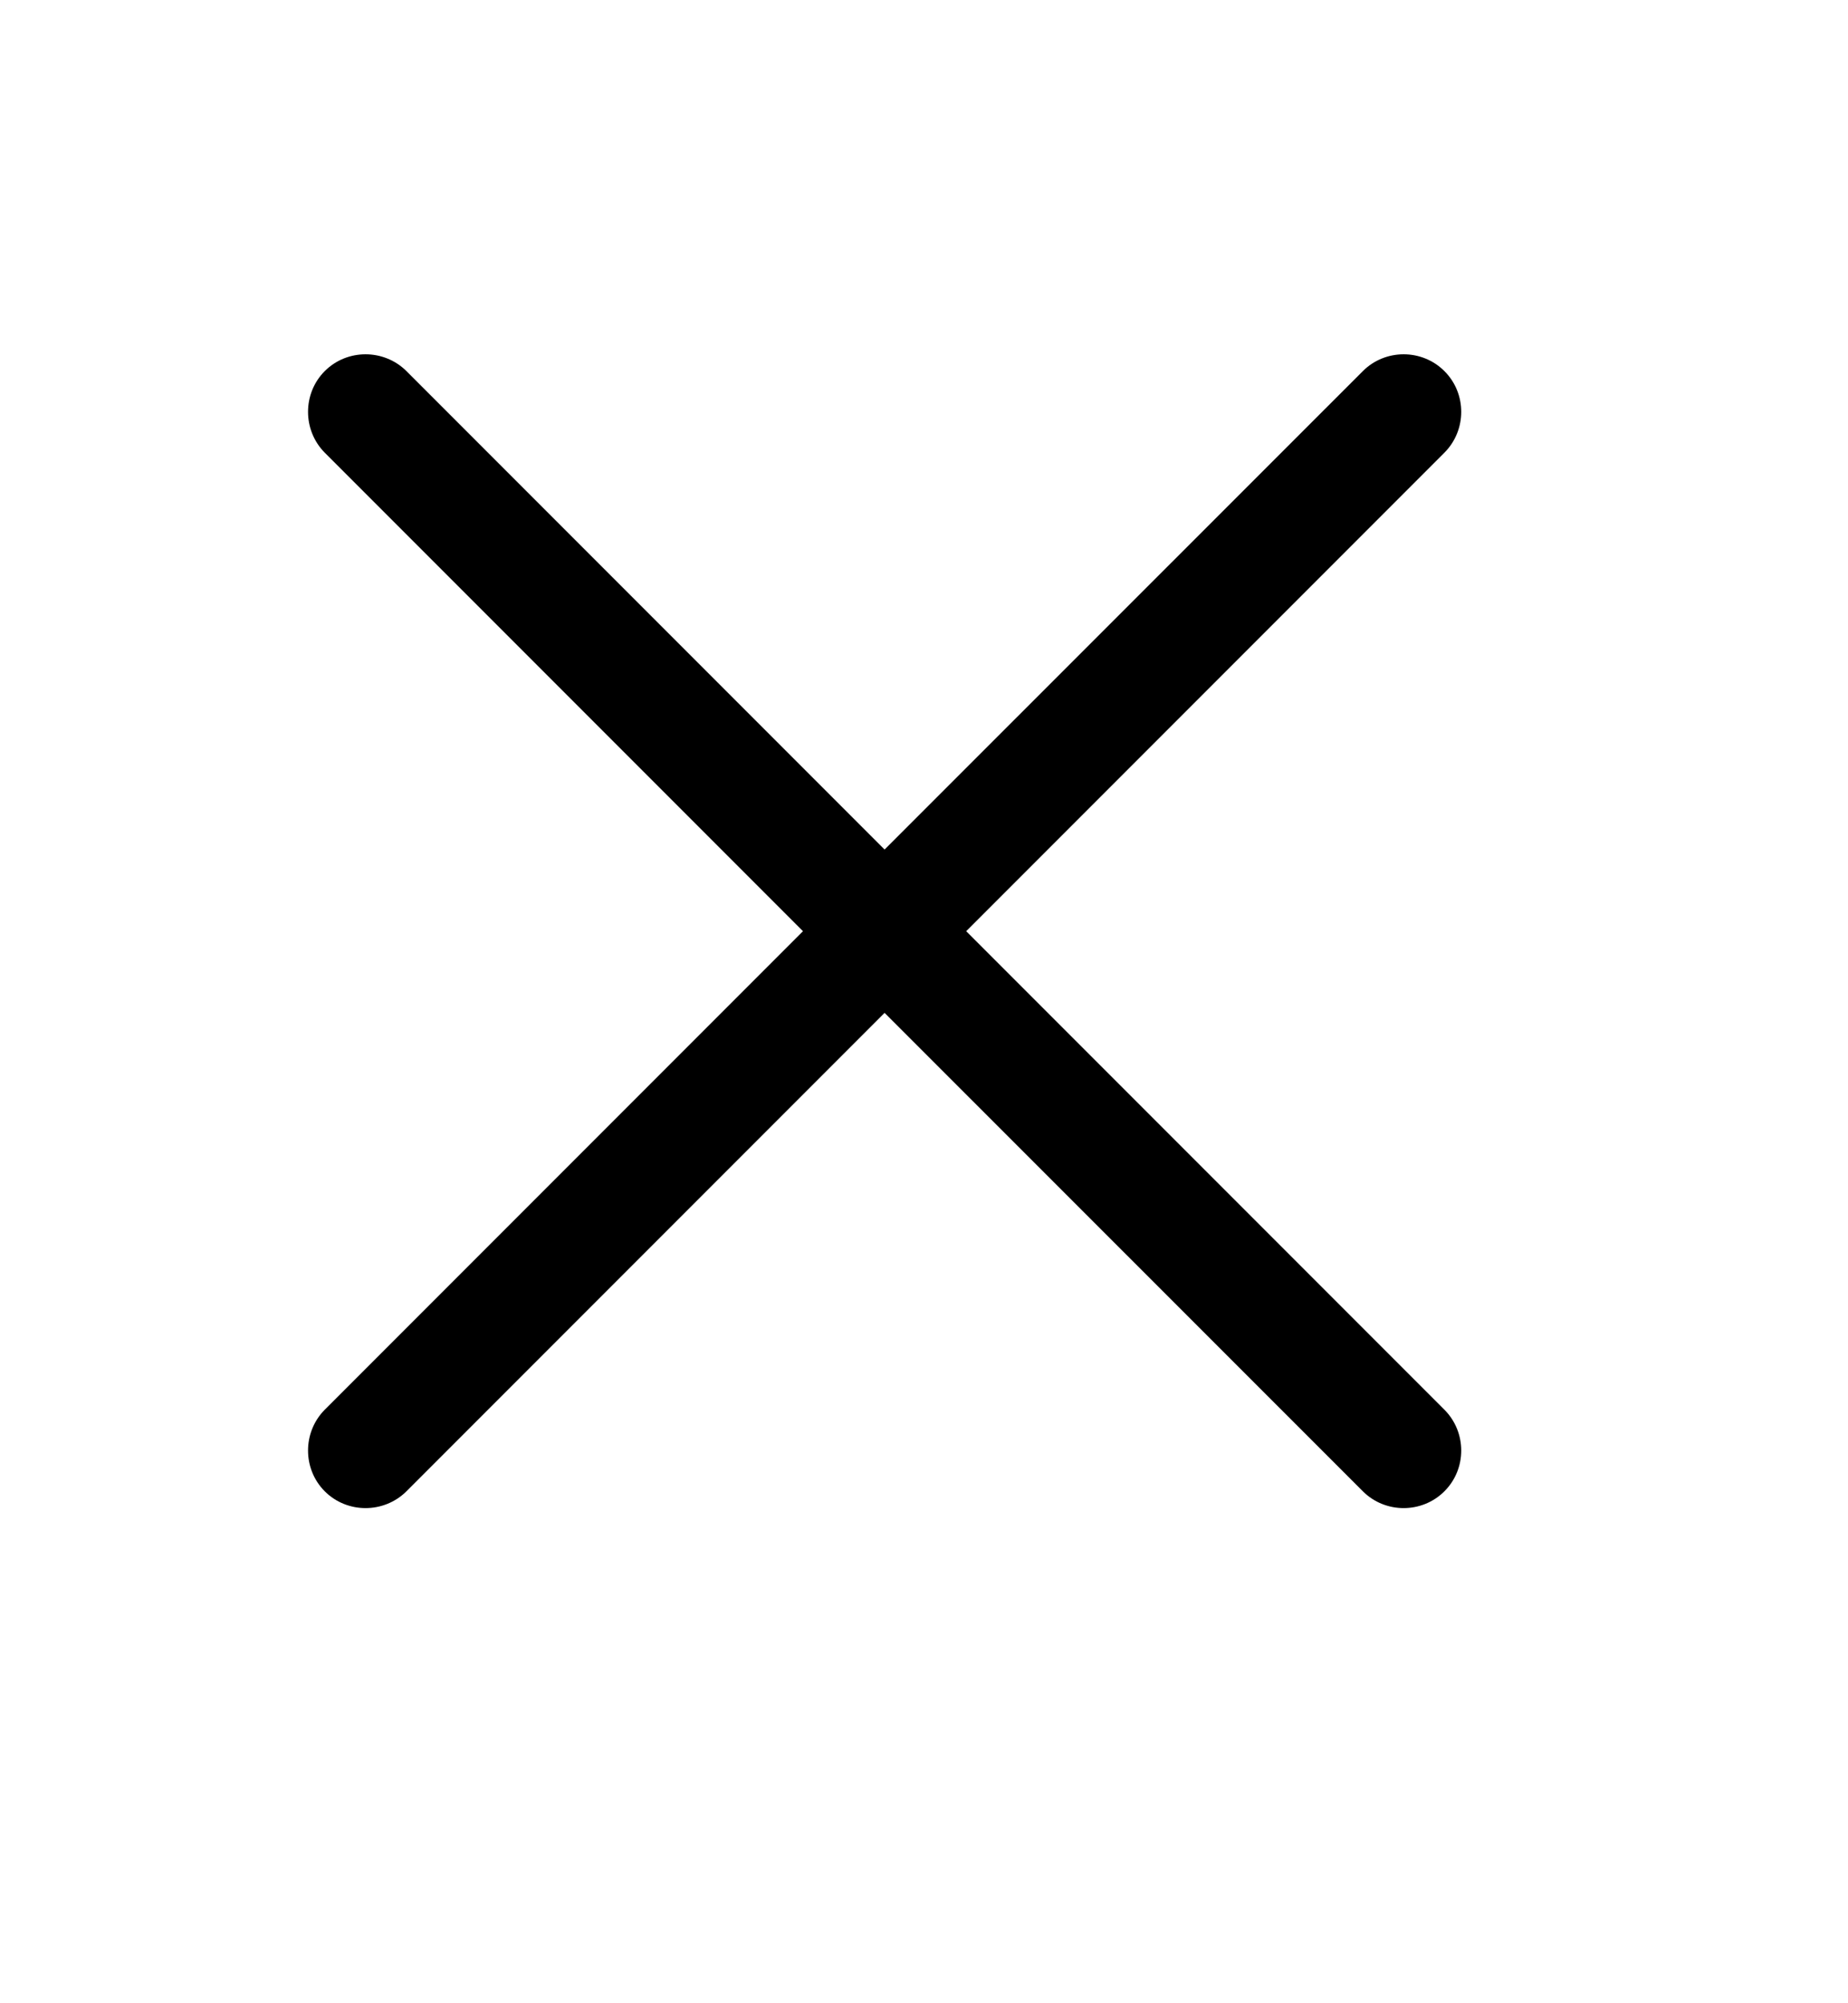
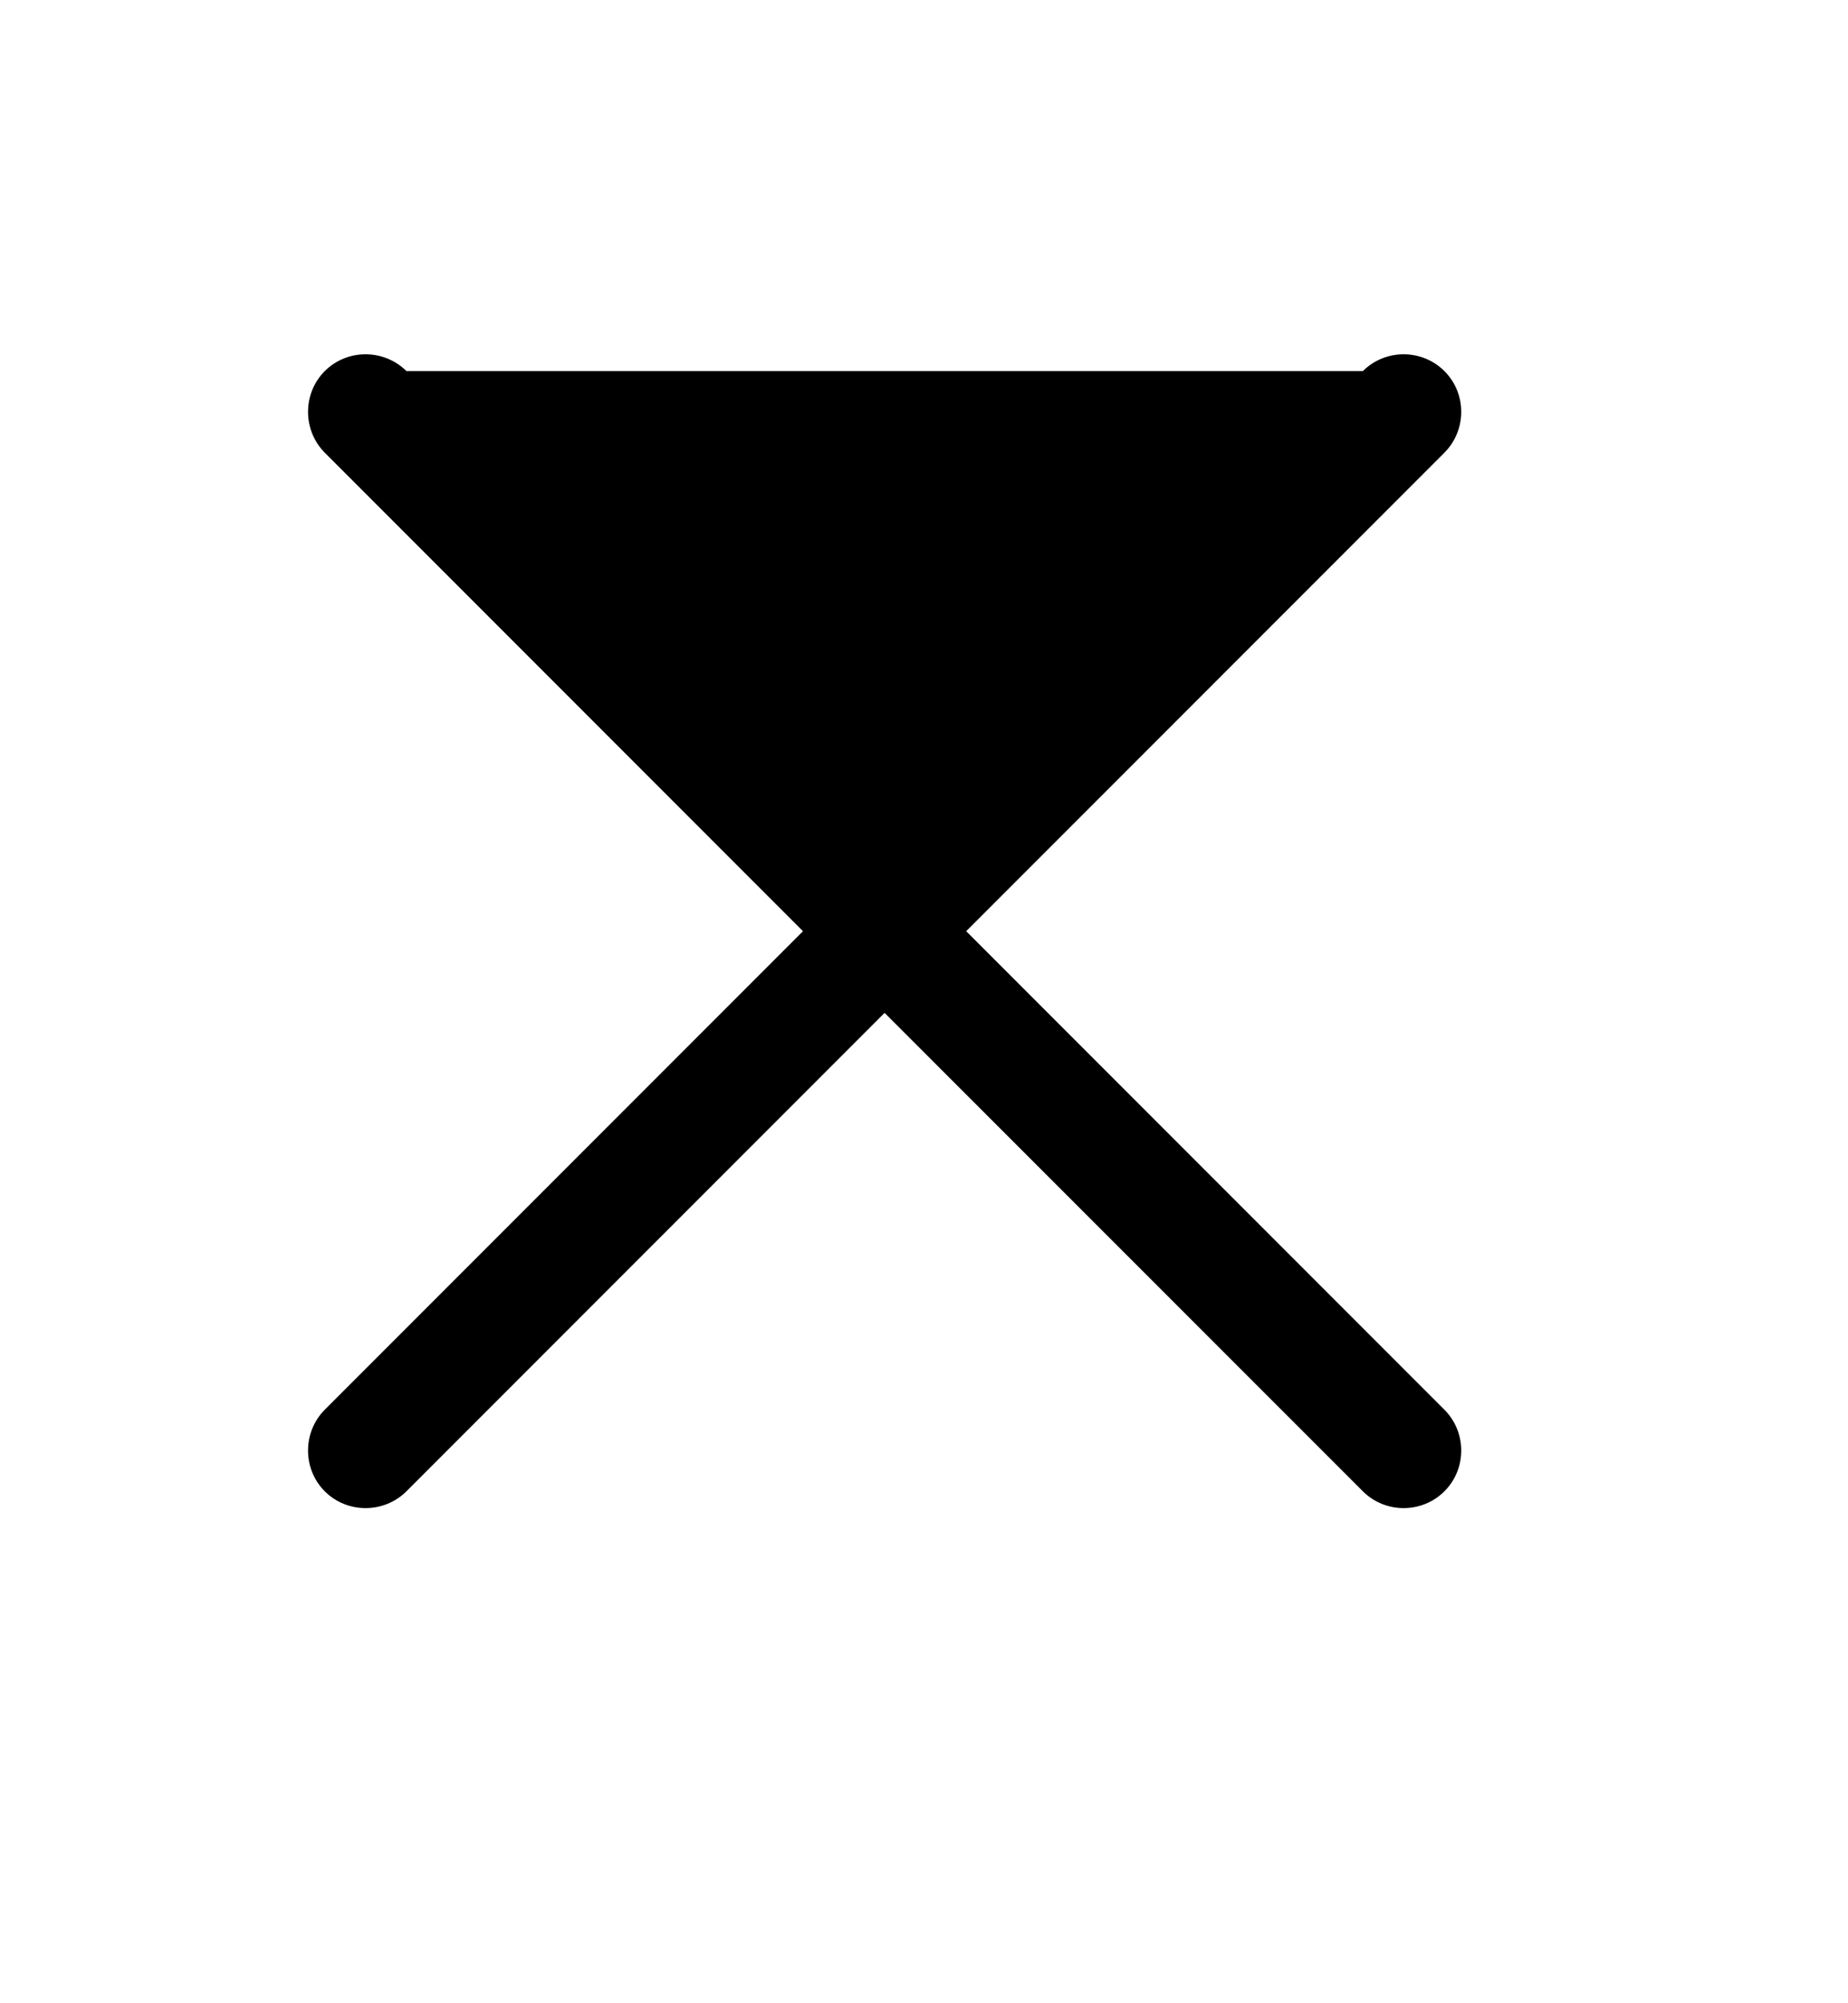
<svg xmlns="http://www.w3.org/2000/svg" width="12" height="13" viewBox="0 0 12 13" fill="none">
  <g id="Frame">
-     <path id="Vector" d="M8.85 9.678C8.995 9.823 9.234 9.823 9.379 9.678C9.525 9.533 9.525 9.294 9.379 9.148L6.274 6.043L9.379 2.938C9.525 2.792 9.525 2.553 9.379 2.408C9.234 2.263 8.995 2.263 8.85 2.408L5.744 5.513L2.639 2.408C2.493 2.263 2.254 2.263 2.109 2.408C1.964 2.553 1.964 2.792 2.109 2.938L5.214 6.043L2.109 9.148C1.964 9.294 1.964 9.533 2.109 9.678C2.254 9.823 2.493 9.823 2.639 9.678L5.744 6.573L8.85 9.678Z" fill="black" />
+     <path id="Vector" d="M8.85 9.678C8.995 9.823 9.234 9.823 9.379 9.678C9.525 9.533 9.525 9.294 9.379 9.148L6.274 6.043L9.379 2.938C9.525 2.792 9.525 2.553 9.379 2.408C9.234 2.263 8.995 2.263 8.85 2.408L2.639 2.408C2.493 2.263 2.254 2.263 2.109 2.408C1.964 2.553 1.964 2.792 2.109 2.938L5.214 6.043L2.109 9.148C1.964 9.294 1.964 9.533 2.109 9.678C2.254 9.823 2.493 9.823 2.639 9.678L5.744 6.573L8.85 9.678Z" fill="black" />
  </g>
</svg>